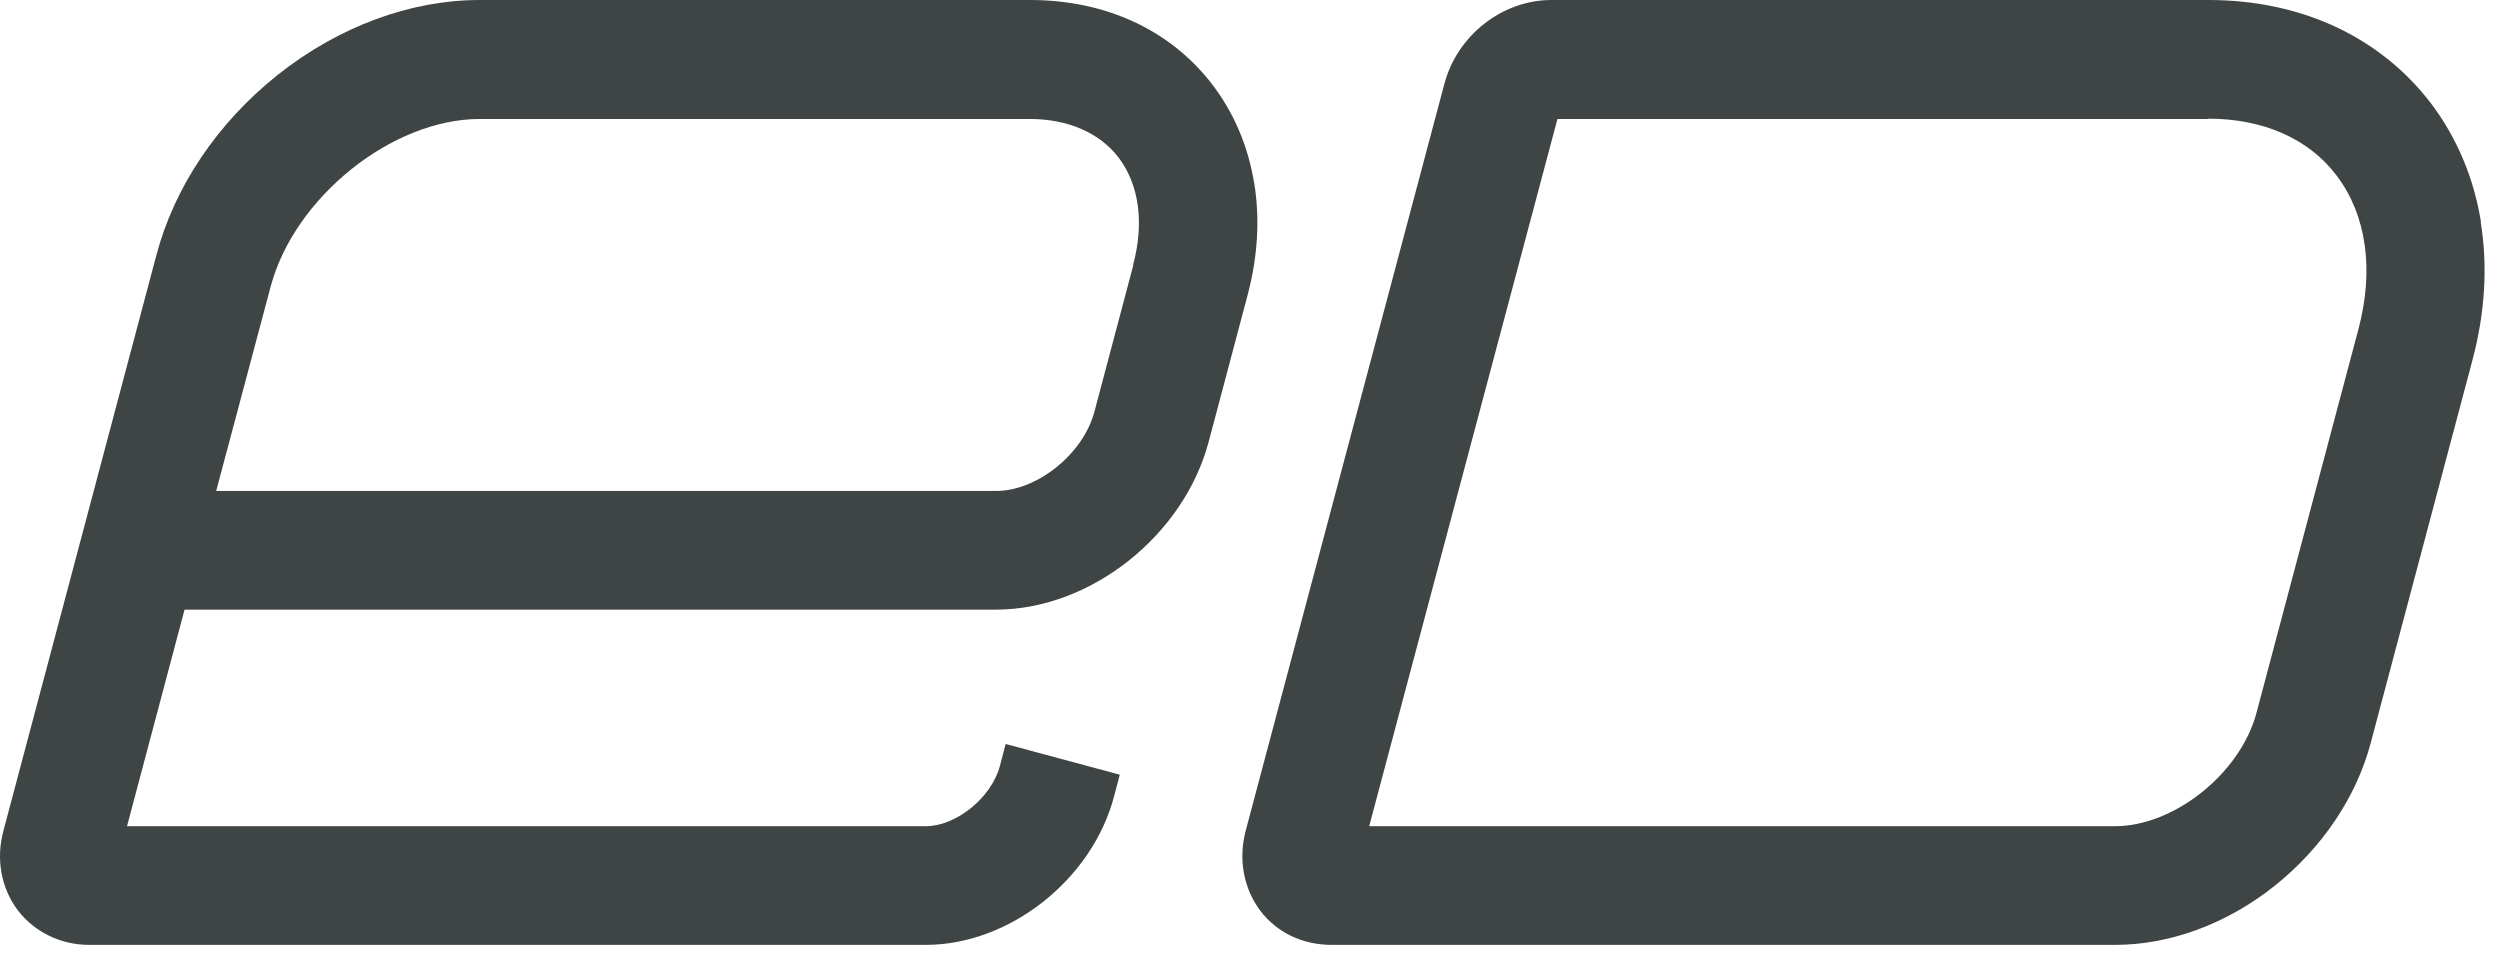
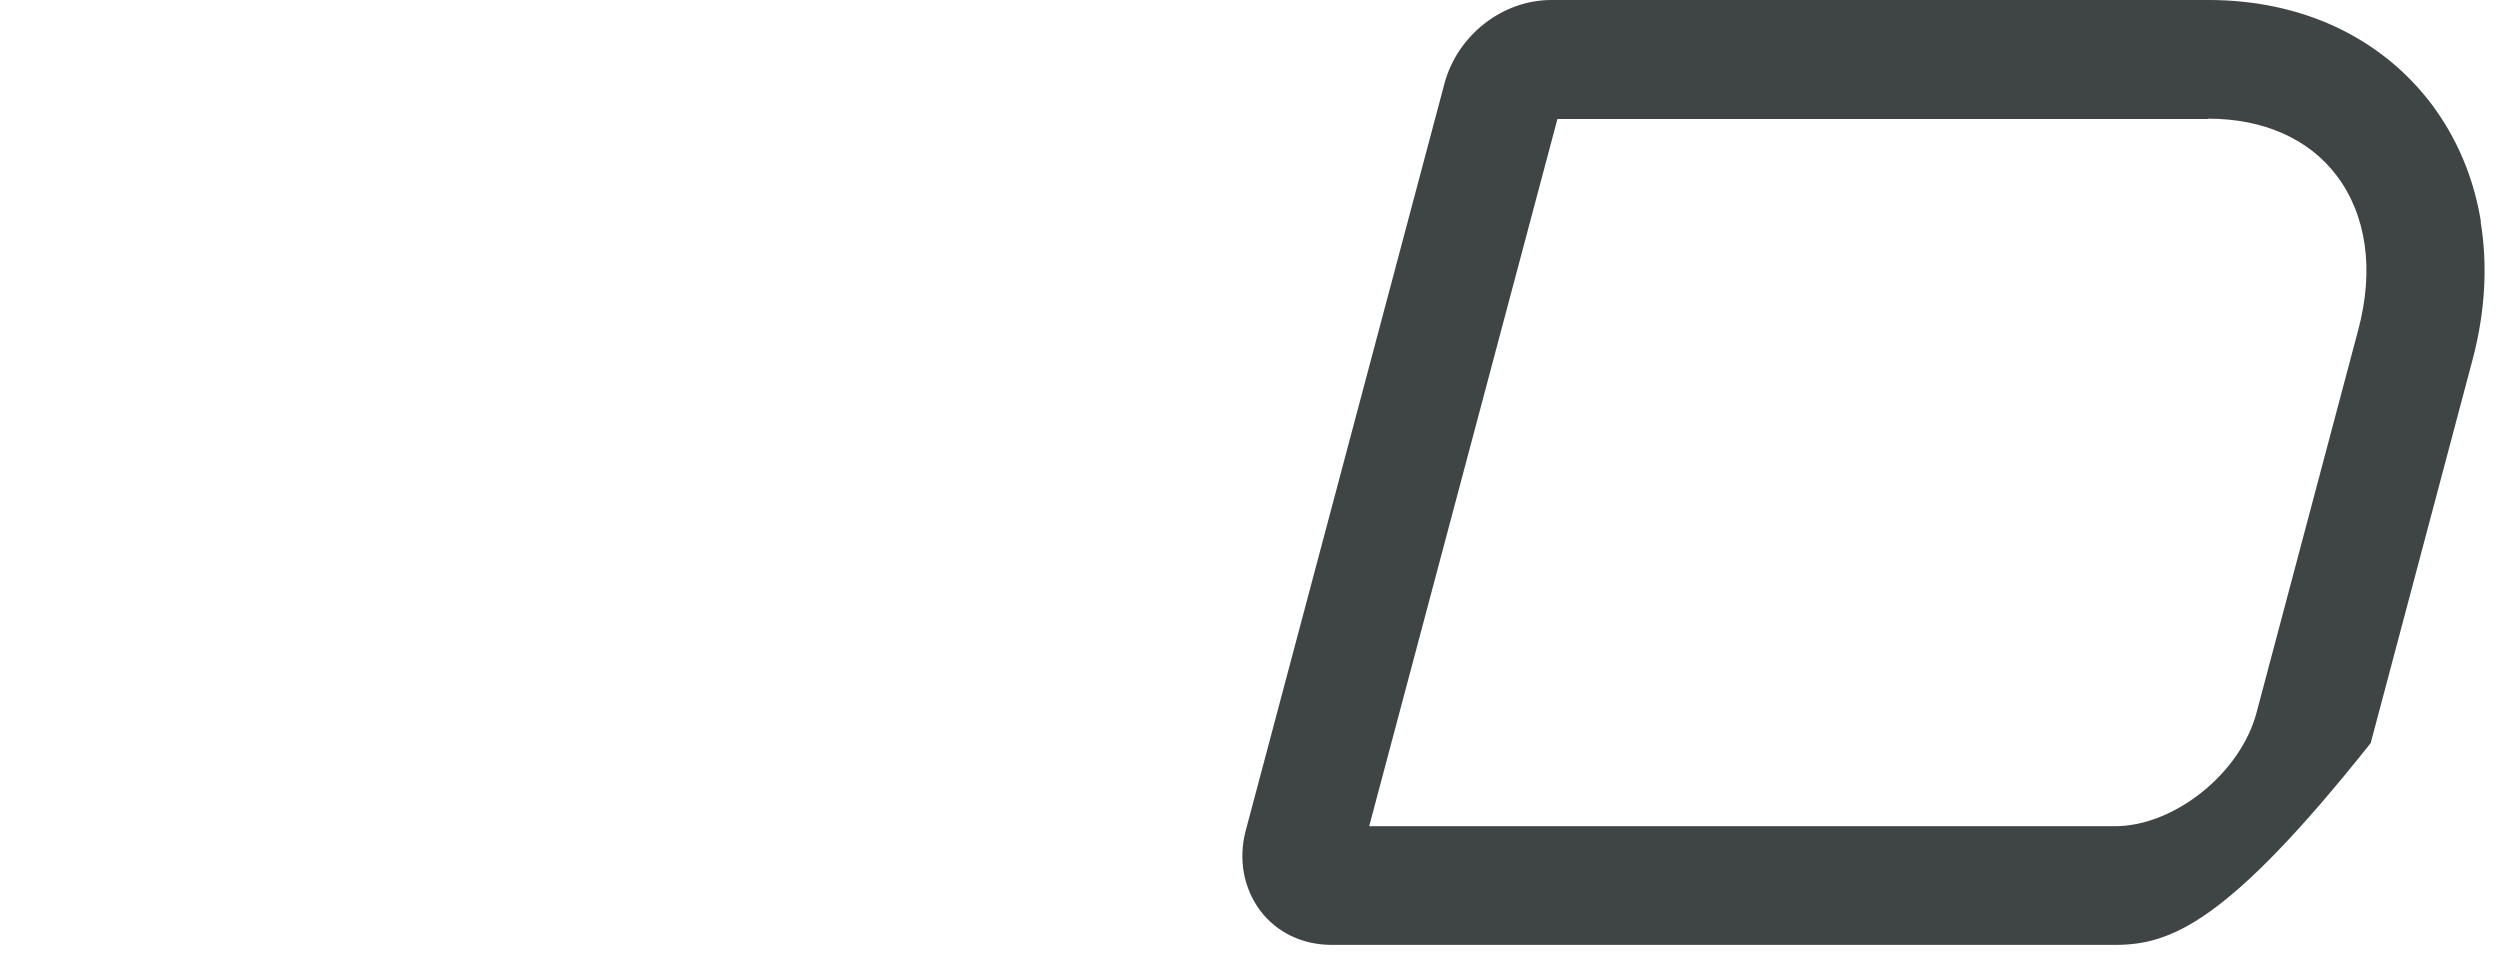
<svg xmlns="http://www.w3.org/2000/svg" width="83" height="32" viewBox="0 0 83 32" fill="none">
  <g id="Union">
-     <path fill-rule="evenodd" clip-rule="evenodd" d="M40.267 2.83C40.977 3.77 41.437 4.86 41.637 6.07V6.06C41.837 7.27 41.757 8.53 41.417 9.81L40.127 14.67C39.297 17.79 36.197 20.24 33.067 20.24H6.127L4.217 27.43H30.737C31.747 27.43 32.917 26.48 33.197 25.43L33.387 24.7L37.177 25.72L36.987 26.44C36.257 29.21 33.507 31.37 30.737 31.37H2.967C2.017 31.37 1.157 30.95 0.597 30.23C0.037 29.49 -0.143 28.52 0.117 27.57L5.187 8.49C5.787 6.2 7.227 4.07 9.227 2.48C11.247 0.88 13.627 0 15.927 0H34.197C36.717 0 38.877 1 40.267 2.83ZM36.337 13.66L37.627 8.8H37.617C37.997 7.4 37.817 6.13 37.137 5.23C36.507 4.41 35.457 3.95 34.187 3.95H15.927C13.017 3.95 9.777 6.55 8.987 9.51L7.177 16.3H33.067C34.437 16.3 35.967 15.07 36.337 13.66Z" fill="#3F4444" />
-     <path fill-rule="evenodd" clip-rule="evenodd" d="M80.707 3.43C81.567 4.57 82.127 5.89 82.367 7.36H82.357C82.597 8.82 82.507 10.37 82.087 11.95L78.707 24.67C78.227 26.47 77.097 28.15 75.517 29.41C73.937 30.67 72.047 31.37 70.217 31.37H44.207C43.247 31.37 42.387 30.96 41.837 30.23C41.287 29.49 41.107 28.53 41.357 27.58L47.957 2.77C48.387 1.17 49.877 0 51.507 0H73.317C76.397 0 79.017 1.22 80.707 3.43ZM77.577 5.83C76.657 4.61 75.147 3.94 73.317 3.94L73.307 3.95H51.707L45.457 27.43H70.217C72.187 27.43 74.387 25.67 74.917 23.66L78.297 10.94C78.827 8.95 78.567 7.14 77.577 5.83Z" fill="#3F4444" />
+     <path fill-rule="evenodd" clip-rule="evenodd" d="M80.707 3.43C81.567 4.57 82.127 5.89 82.367 7.36H82.357C82.597 8.82 82.507 10.37 82.087 11.95L78.707 24.67C73.937 30.67 72.047 31.37 70.217 31.37H44.207C43.247 31.37 42.387 30.96 41.837 30.23C41.287 29.49 41.107 28.53 41.357 27.58L47.957 2.77C48.387 1.17 49.877 0 51.507 0H73.317C76.397 0 79.017 1.22 80.707 3.43ZM77.577 5.83C76.657 4.61 75.147 3.94 73.317 3.94L73.307 3.95H51.707L45.457 27.43H70.217C72.187 27.43 74.387 25.67 74.917 23.66L78.297 10.94C78.827 8.95 78.567 7.14 77.577 5.83Z" fill="#3F4444" />
  </g>
</svg>